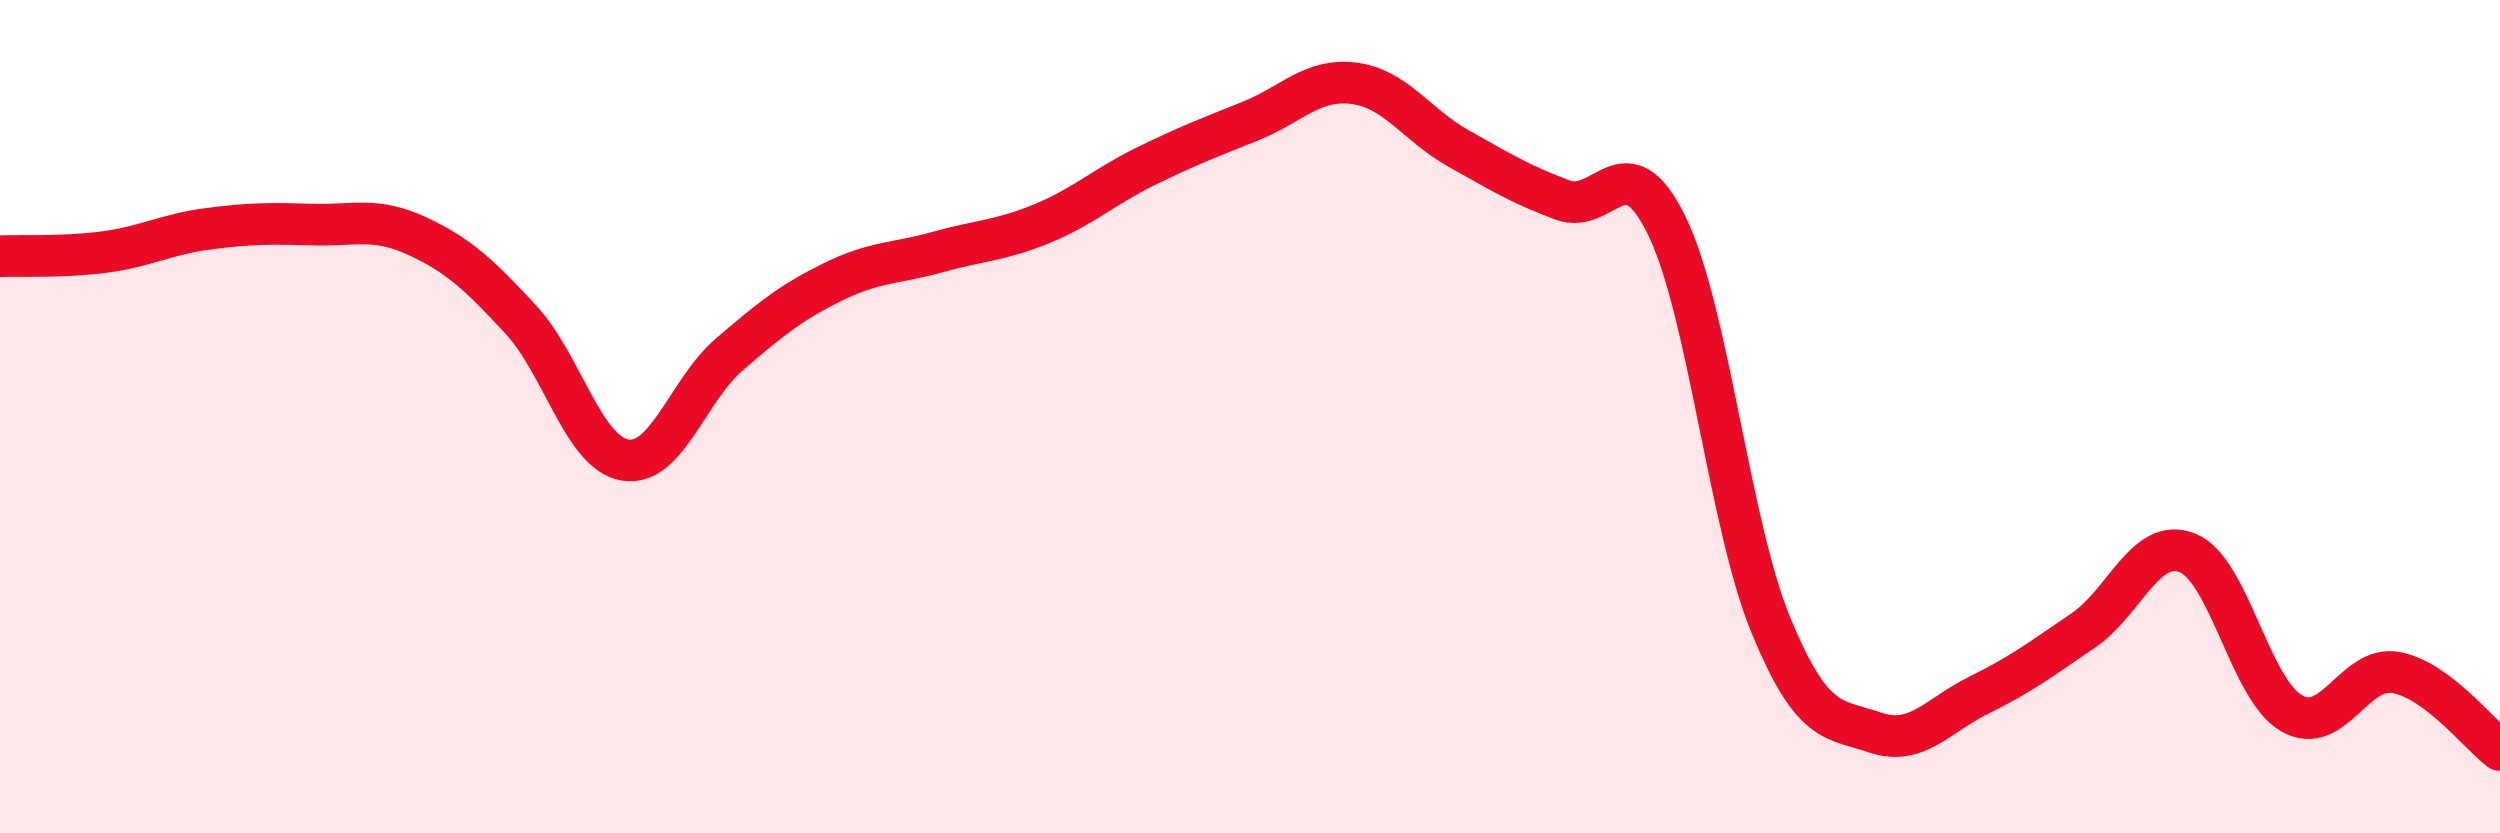
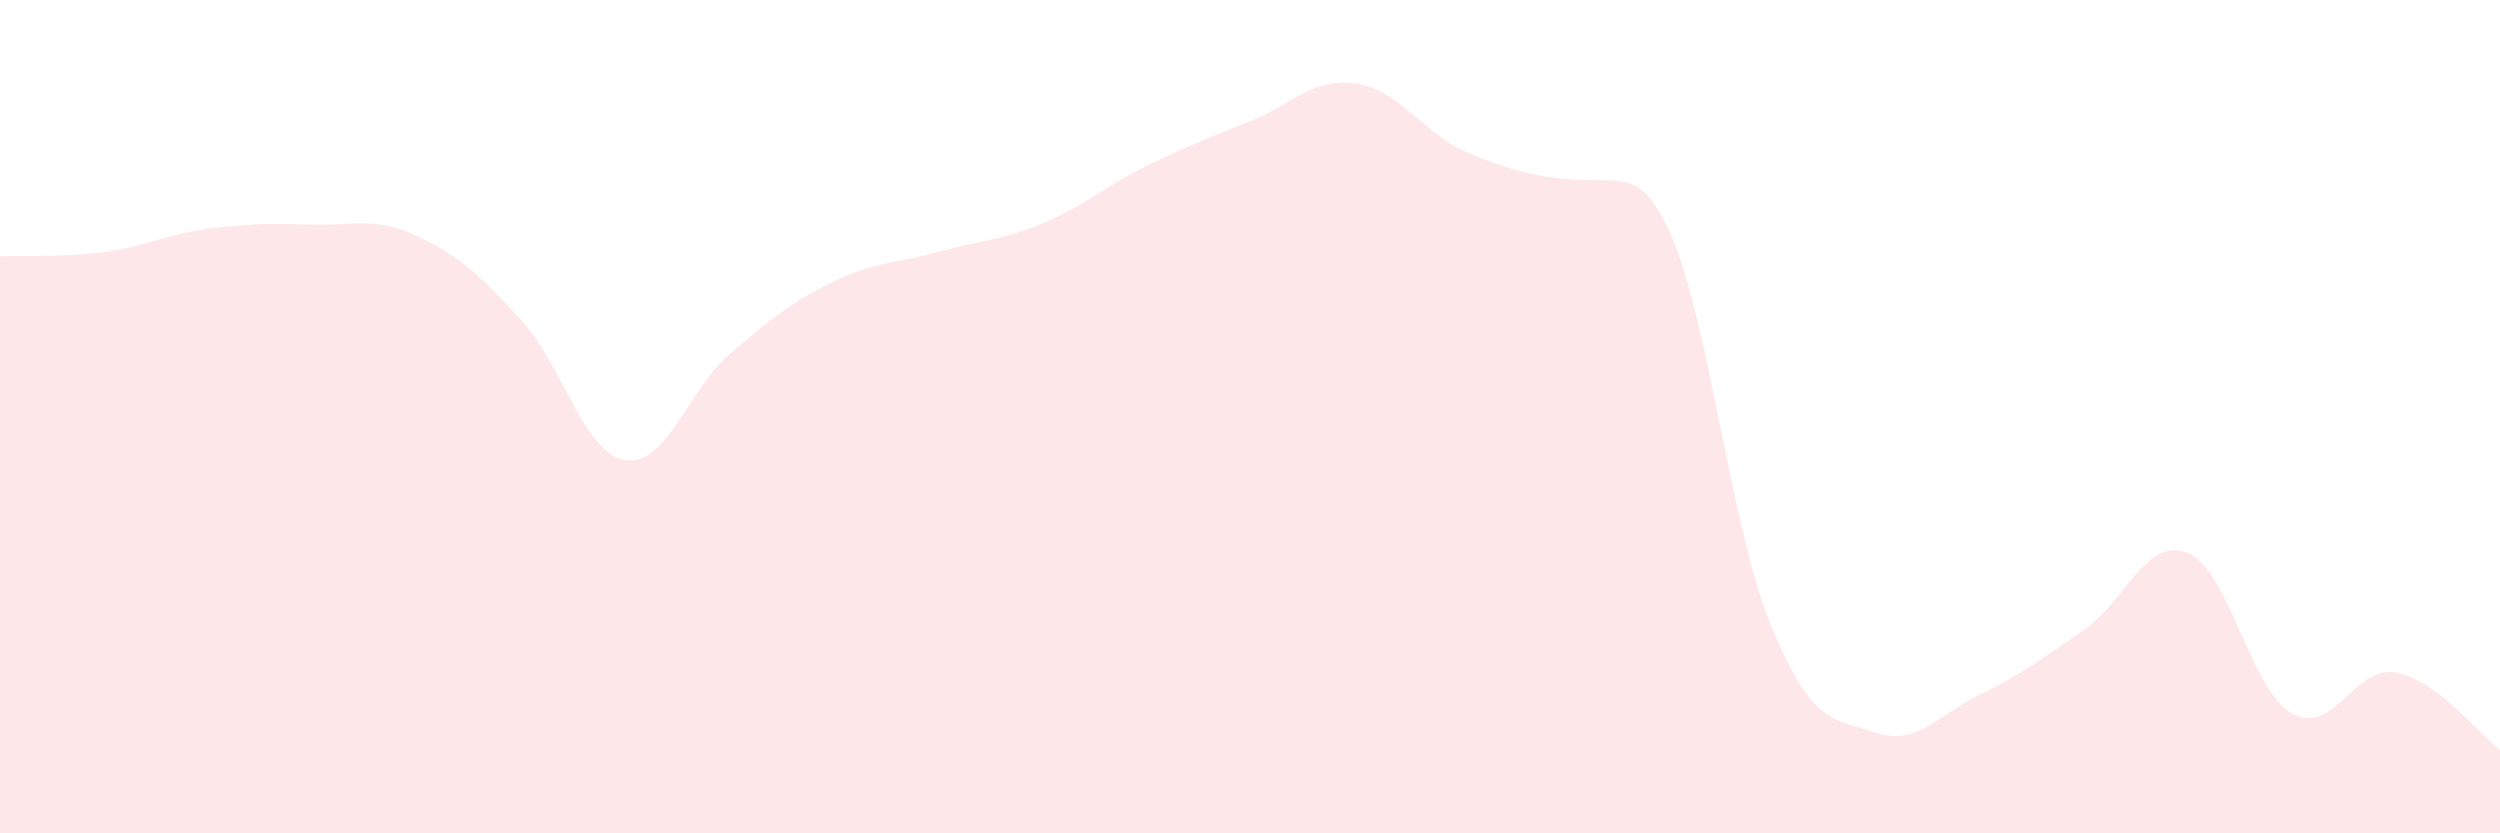
<svg xmlns="http://www.w3.org/2000/svg" width="60" height="20" viewBox="0 0 60 20">
-   <path d="M 0,6.15 C 0.5,6.13 1.5,6.18 2.5,6.05 C 3.5,5.92 4,5.62 5,5.49 C 6,5.36 6.5,5.36 7.5,5.39 C 8.5,5.42 9,5.2 10,5.66 C 11,6.12 11.5,6.59 12.5,7.67 C 13.5,8.75 14,10.87 15,11.04 C 16,11.21 16.5,9.37 17.5,8.51 C 18.5,7.65 19,7.25 20,6.76 C 21,6.27 21.5,6.33 22.5,6.05 C 23.5,5.77 24,5.78 25,5.37 C 26,4.96 26.5,4.48 27.5,3.99 C 28.5,3.5 29,3.31 30,2.91 C 31,2.51 31.5,1.87 32.5,2 C 33.5,2.13 34,3 35,3.56 C 36,4.12 36.5,4.43 37.5,4.8 C 38.5,5.17 39,3.37 40,5.41 C 41,7.45 41.5,12.57 42.5,15 C 43.5,17.43 44,17.24 45,17.58 C 46,17.92 46.5,17.17 47.5,16.68 C 48.5,16.19 49,15.81 50,15.13 C 51,14.45 51.5,12.87 52.5,13.27 C 53.5,13.67 54,16.55 55,17.12 C 56,17.69 56.5,15.96 57.5,16.14 C 58.5,16.32 59.5,17.63 60,18L60 20L0 20Z" fill="#EB0A25" opacity="0.1" stroke-linecap="round" stroke-linejoin="round" />
-   <path d="M 0,6.15 C 0.5,6.13 1.5,6.18 2.5,6.05 C 3.5,5.92 4,5.62 5,5.49 C 6,5.36 6.5,5.36 7.5,5.39 C 8.5,5.42 9,5.2 10,5.66 C 11,6.12 11.5,6.59 12.5,7.67 C 13.5,8.75 14,10.87 15,11.04 C 16,11.21 16.5,9.37 17.5,8.51 C 18.5,7.65 19,7.25 20,6.76 C 21,6.27 21.5,6.33 22.5,6.05 C 23.5,5.77 24,5.78 25,5.37 C 26,4.96 26.5,4.48 27.5,3.99 C 28.5,3.5 29,3.31 30,2.91 C 31,2.51 31.5,1.87 32.5,2 C 33.5,2.13 34,3 35,3.56 C 36,4.12 36.5,4.43 37.5,4.8 C 38.5,5.17 39,3.37 40,5.41 C 41,7.45 41.5,12.57 42.5,15 C 43.5,17.43 44,17.24 45,17.58 C 46,17.92 46.5,17.17 47.5,16.68 C 48.5,16.19 49,15.81 50,15.13 C 51,14.45 51.5,12.87 52.5,13.27 C 53.5,13.67 54,16.55 55,17.12 C 56,17.69 56.5,15.96 57.5,16.14 C 58.5,16.32 59.5,17.63 60,18" stroke="#EB0A25" stroke-width="1" fill="none" stroke-linecap="round" stroke-linejoin="round" />
+   <path d="M 0,6.15 C 0.5,6.13 1.5,6.18 2.5,6.05 C 3.5,5.92 4,5.62 5,5.49 C 6,5.36 6.5,5.36 7.5,5.39 C 8.5,5.42 9,5.2 10,5.66 C 11,6.12 11.5,6.59 12.5,7.67 C 13.5,8.75 14,10.87 15,11.04 C 16,11.21 16.5,9.37 17.5,8.51 C 18.5,7.65 19,7.25 20,6.76 C 21,6.27 21.5,6.33 22.5,6.05 C 23.5,5.77 24,5.78 25,5.37 C 26,4.96 26.5,4.48 27.5,3.99 C 28.5,3.5 29,3.31 30,2.91 C 31,2.51 31.5,1.87 32.5,2 C 33.5,2.13 34,3 35,3.56 C 38.5,5.17 39,3.37 40,5.41 C 41,7.45 41.5,12.57 42.5,15 C 43.5,17.43 44,17.24 45,17.58 C 46,17.92 46.5,17.17 47.5,16.68 C 48.5,16.19 49,15.81 50,15.13 C 51,14.45 51.5,12.87 52.5,13.27 C 53.5,13.67 54,16.55 55,17.12 C 56,17.69 56.5,15.96 57.5,16.14 C 58.5,16.32 59.5,17.63 60,18L60 20L0 20Z" fill="#EB0A25" opacity="0.1" stroke-linecap="round" stroke-linejoin="round" />
</svg>